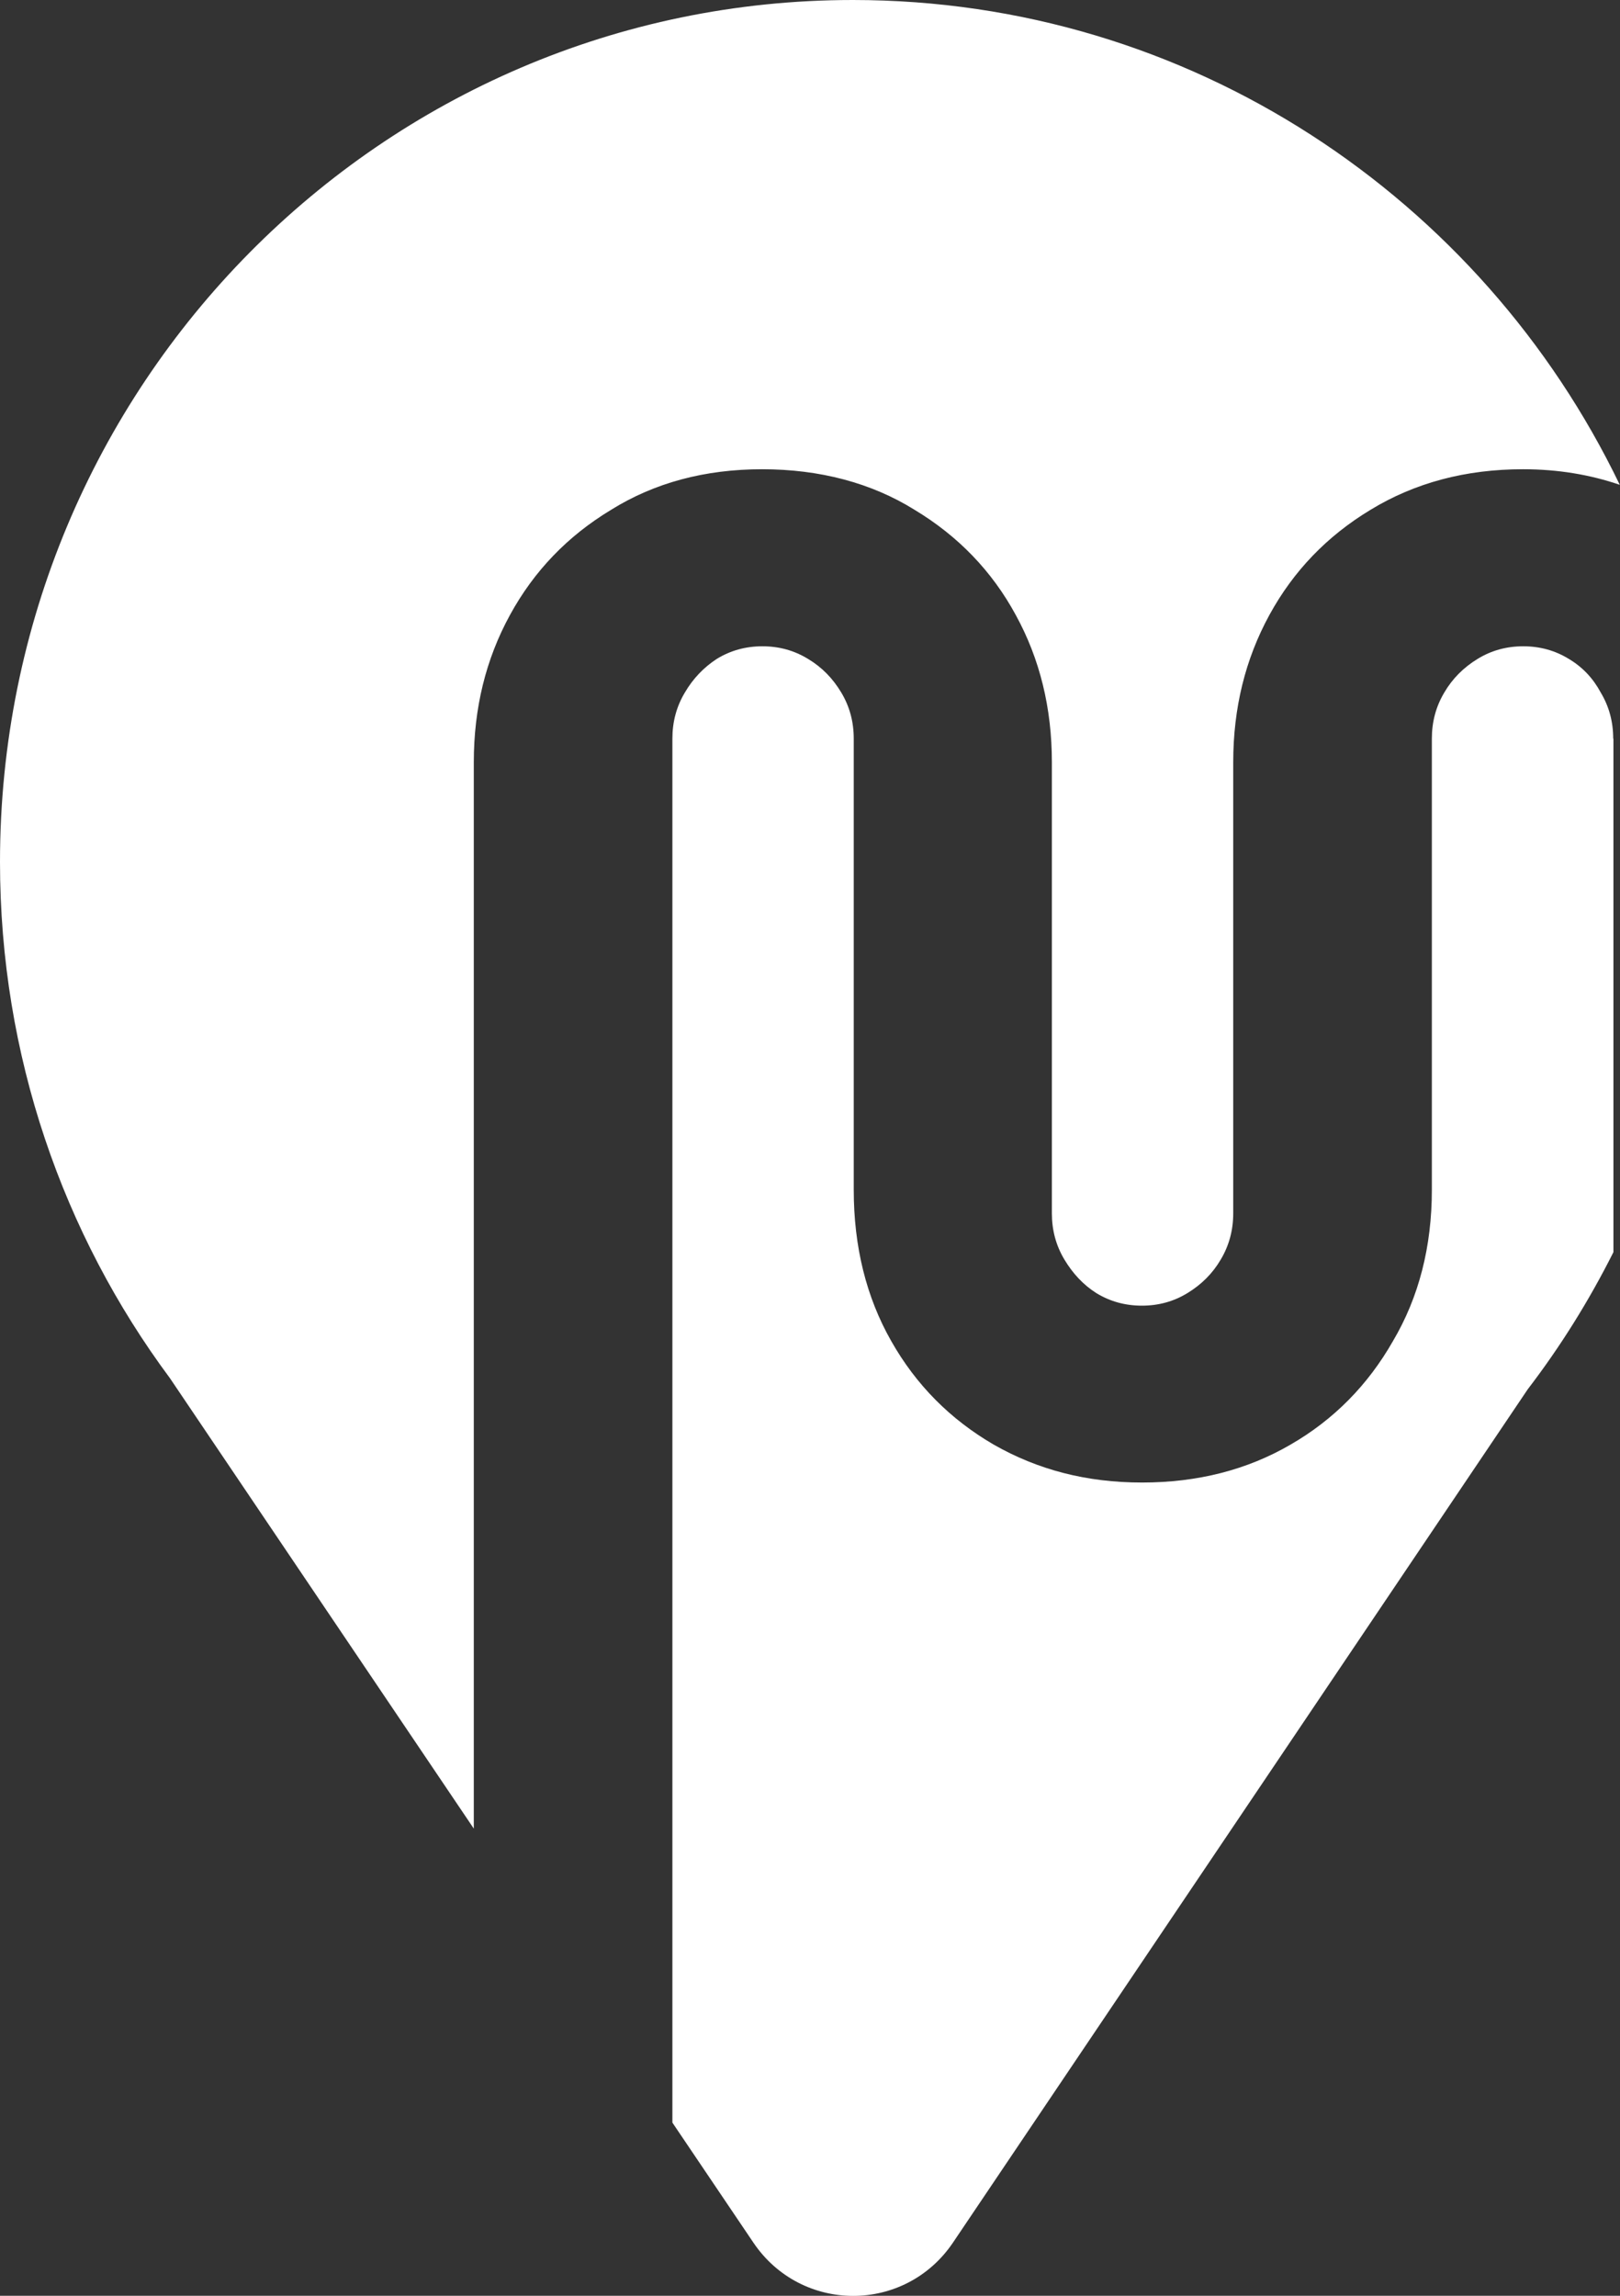
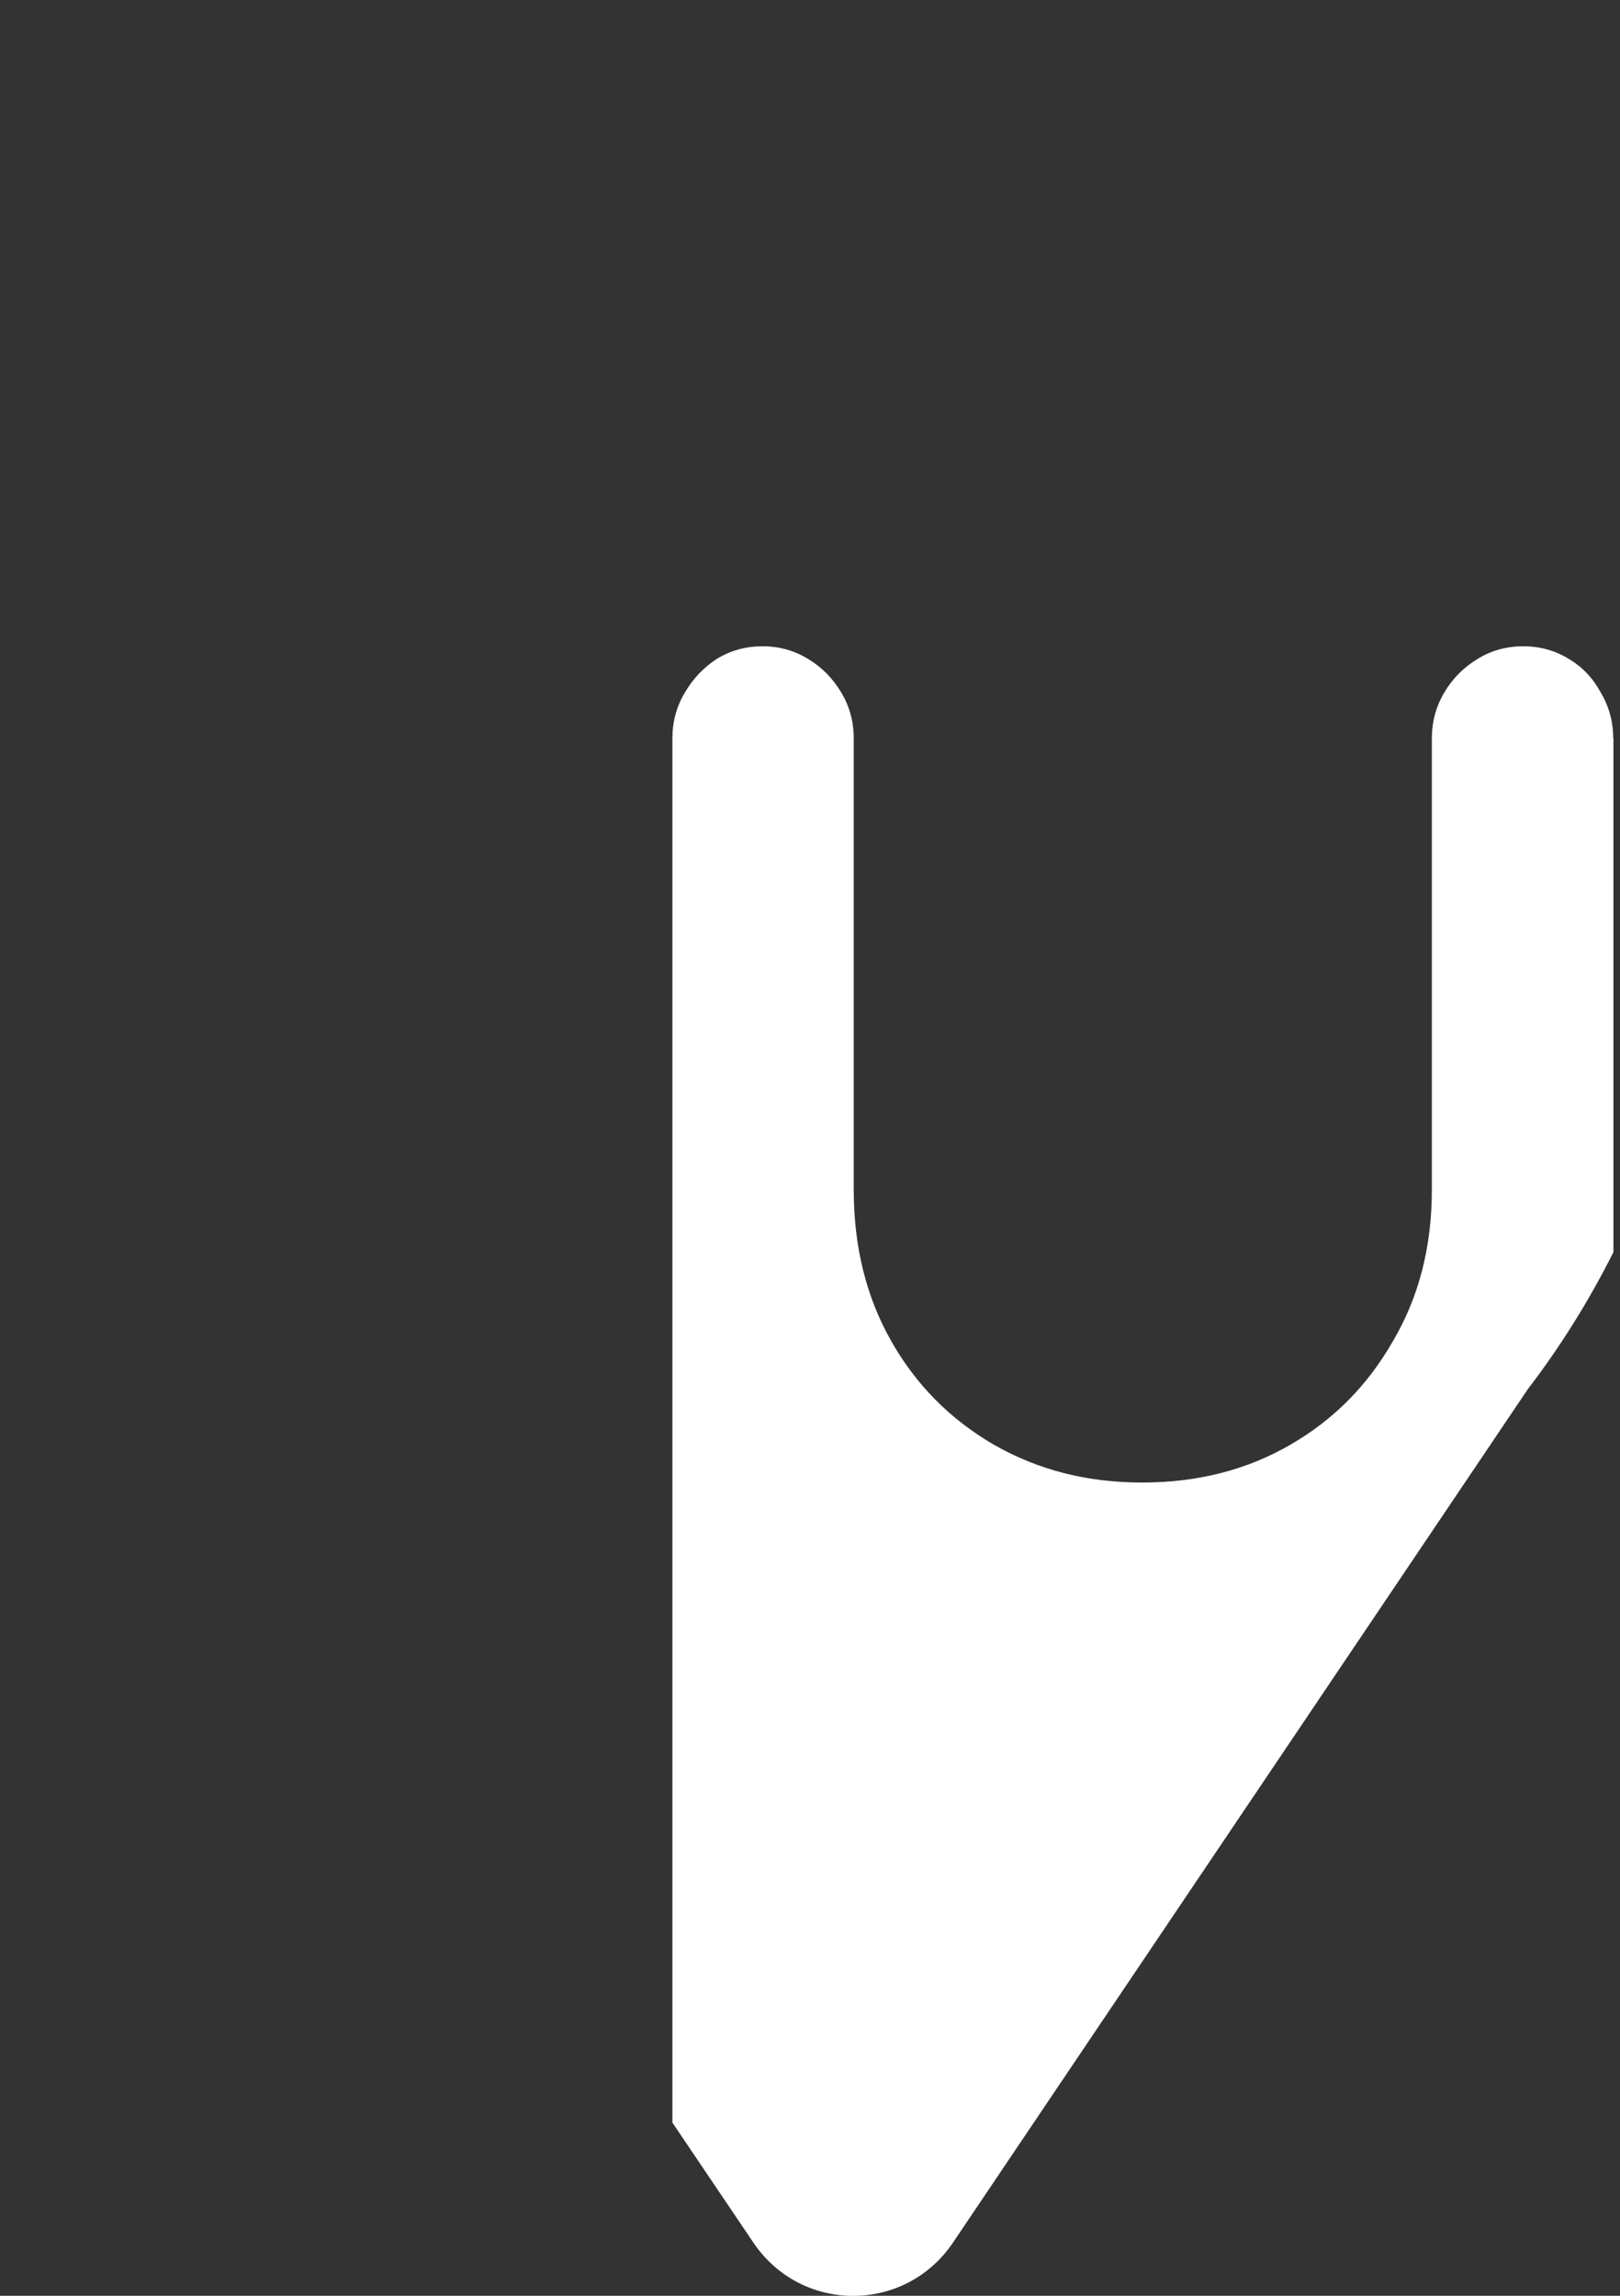
<svg xmlns="http://www.w3.org/2000/svg" width="36" height="51" viewBox="0 0 36 51" fill="none">
  <rect x="0" y="0" width="36" height="51" fill="#333333" stroke="none" />
  <g clip-path="url(#clip0_26_257)">
-     <path d="M10.529 16.934C10.529 15.73 10.796 14.643 11.332 13.663C11.867 12.684 12.614 11.908 13.579 11.326C14.543 10.725 15.665 10.424 16.937 10.424C18.21 10.424 19.361 10.725 20.325 11.326C21.29 11.908 22.042 12.684 22.573 13.663C23.108 14.638 23.375 15.73 23.375 16.934V26.954C23.375 27.326 23.466 27.668 23.653 27.98C23.84 28.291 24.072 28.541 24.36 28.724C24.668 28.913 25.007 29.005 25.375 29.005C25.744 29.005 26.082 28.913 26.39 28.724C26.698 28.536 26.946 28.291 27.128 27.98C27.314 27.668 27.405 27.326 27.405 26.954V16.934C27.405 15.73 27.673 14.643 28.208 13.663C28.743 12.684 29.491 11.908 30.455 11.326C31.44 10.725 32.571 10.424 33.844 10.424C34.627 10.424 35.339 10.546 35.995 10.77C32.925 4.398 26.446 0 18.952 0C8.484 0 0 8.571 0 19.148C0 23.449 1.404 27.424 3.777 30.617L10.529 40.622V16.934Z" fill="white" />
    <path d="M35.849 16.408C35.849 16.036 35.758 15.694 35.571 15.383C35.404 15.072 35.172 14.822 34.864 14.638C34.556 14.449 34.218 14.357 33.849 14.357C33.48 14.357 33.142 14.449 32.834 14.638C32.526 14.827 32.278 15.072 32.096 15.383C31.91 15.694 31.819 16.036 31.819 16.408V26.429C31.819 27.694 31.531 28.816 30.955 29.791C30.4 30.765 29.642 31.536 28.678 32.092C27.713 32.653 26.613 32.934 25.38 32.934C24.148 32.934 23.067 32.653 22.083 32.092C21.118 31.531 20.356 30.765 19.805 29.791C19.25 28.816 18.972 27.694 18.972 26.429V16.408C18.972 16.036 18.881 15.694 18.694 15.383C18.508 15.072 18.265 14.822 17.957 14.638C17.649 14.449 17.311 14.357 16.942 14.357C16.573 14.357 16.235 14.449 15.927 14.638C15.639 14.827 15.402 15.072 15.22 15.383C15.033 15.694 14.942 16.036 14.942 16.408V47.153L16.74 49.816C17.806 51.398 20.113 51.398 21.179 49.816L33.95 30.862C34.677 29.913 35.313 28.893 35.854 27.816V16.408H35.849Z" fill="white" />
  </g>
  <defs>
    <clipPath id="clip0_26_257">
      <rect width="36" height="51" fill="white" />
    </clipPath>
  </defs>
</svg>